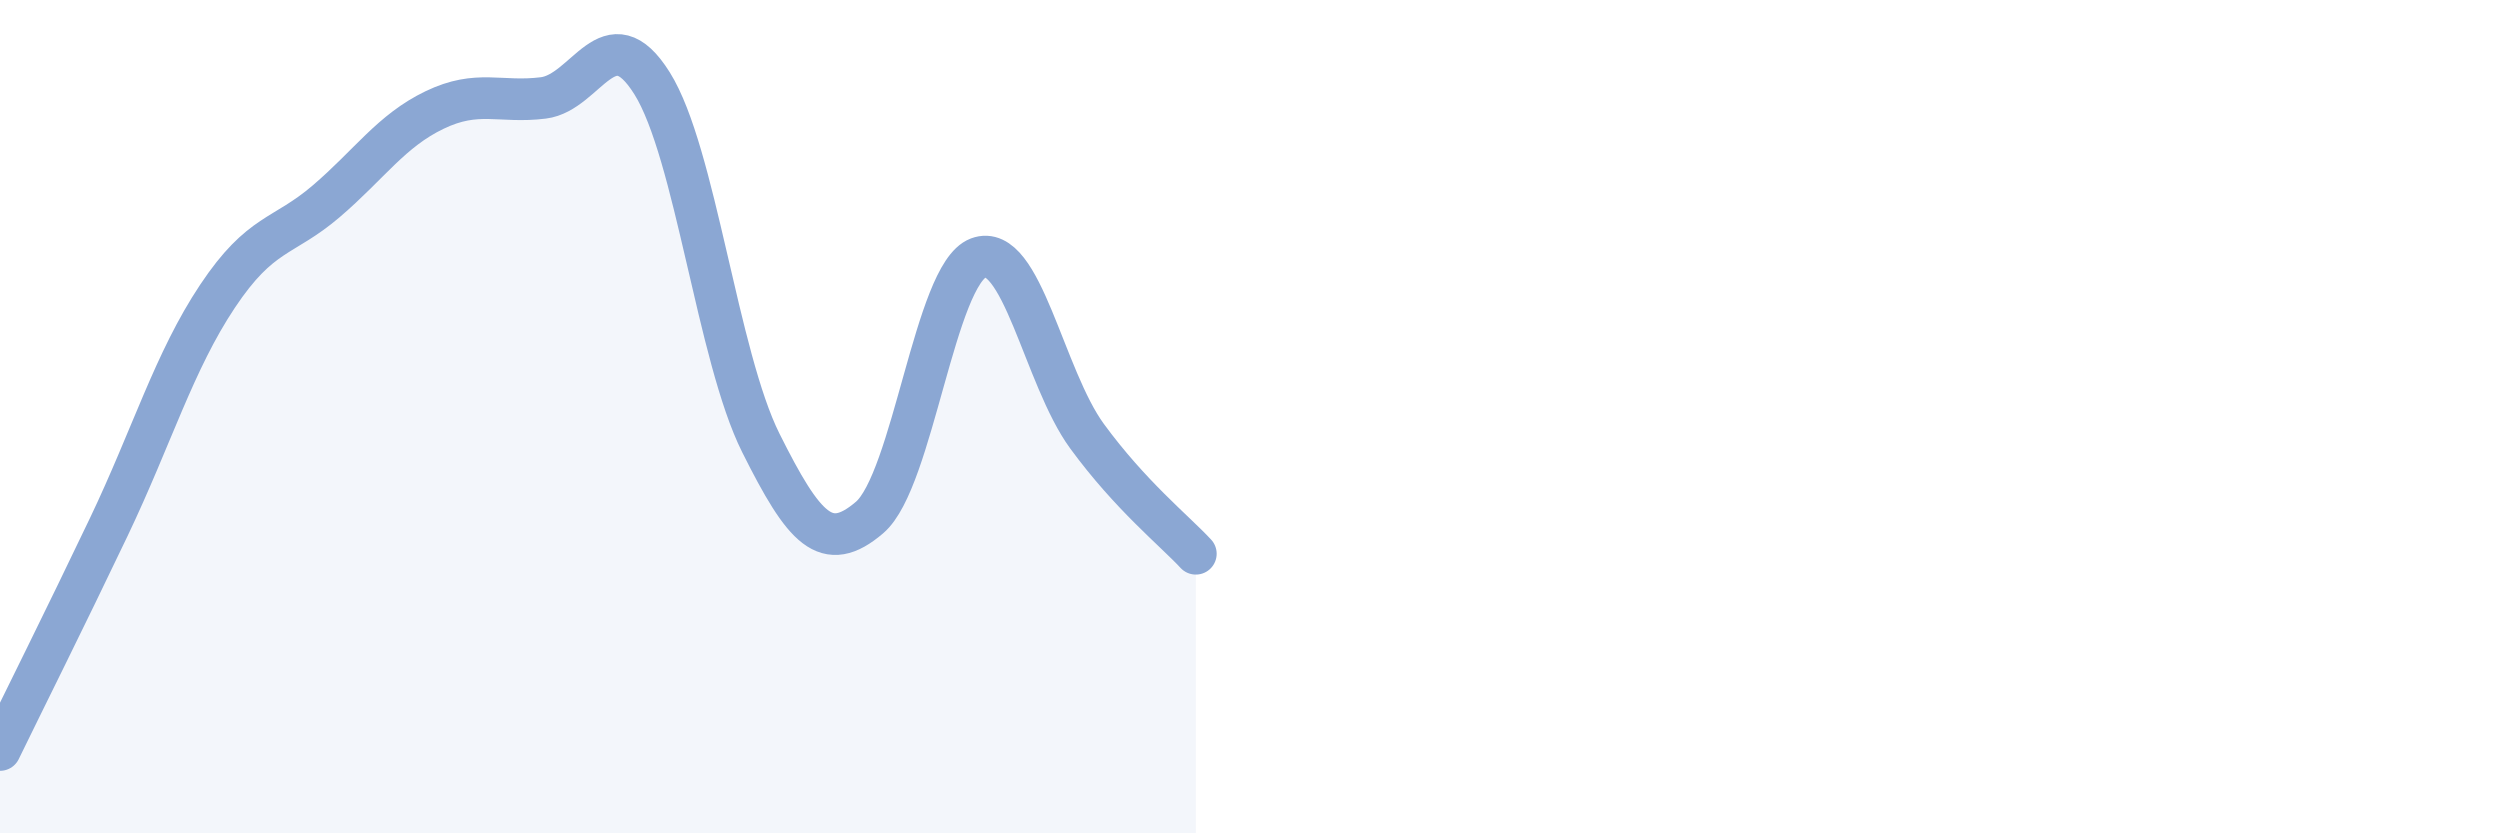
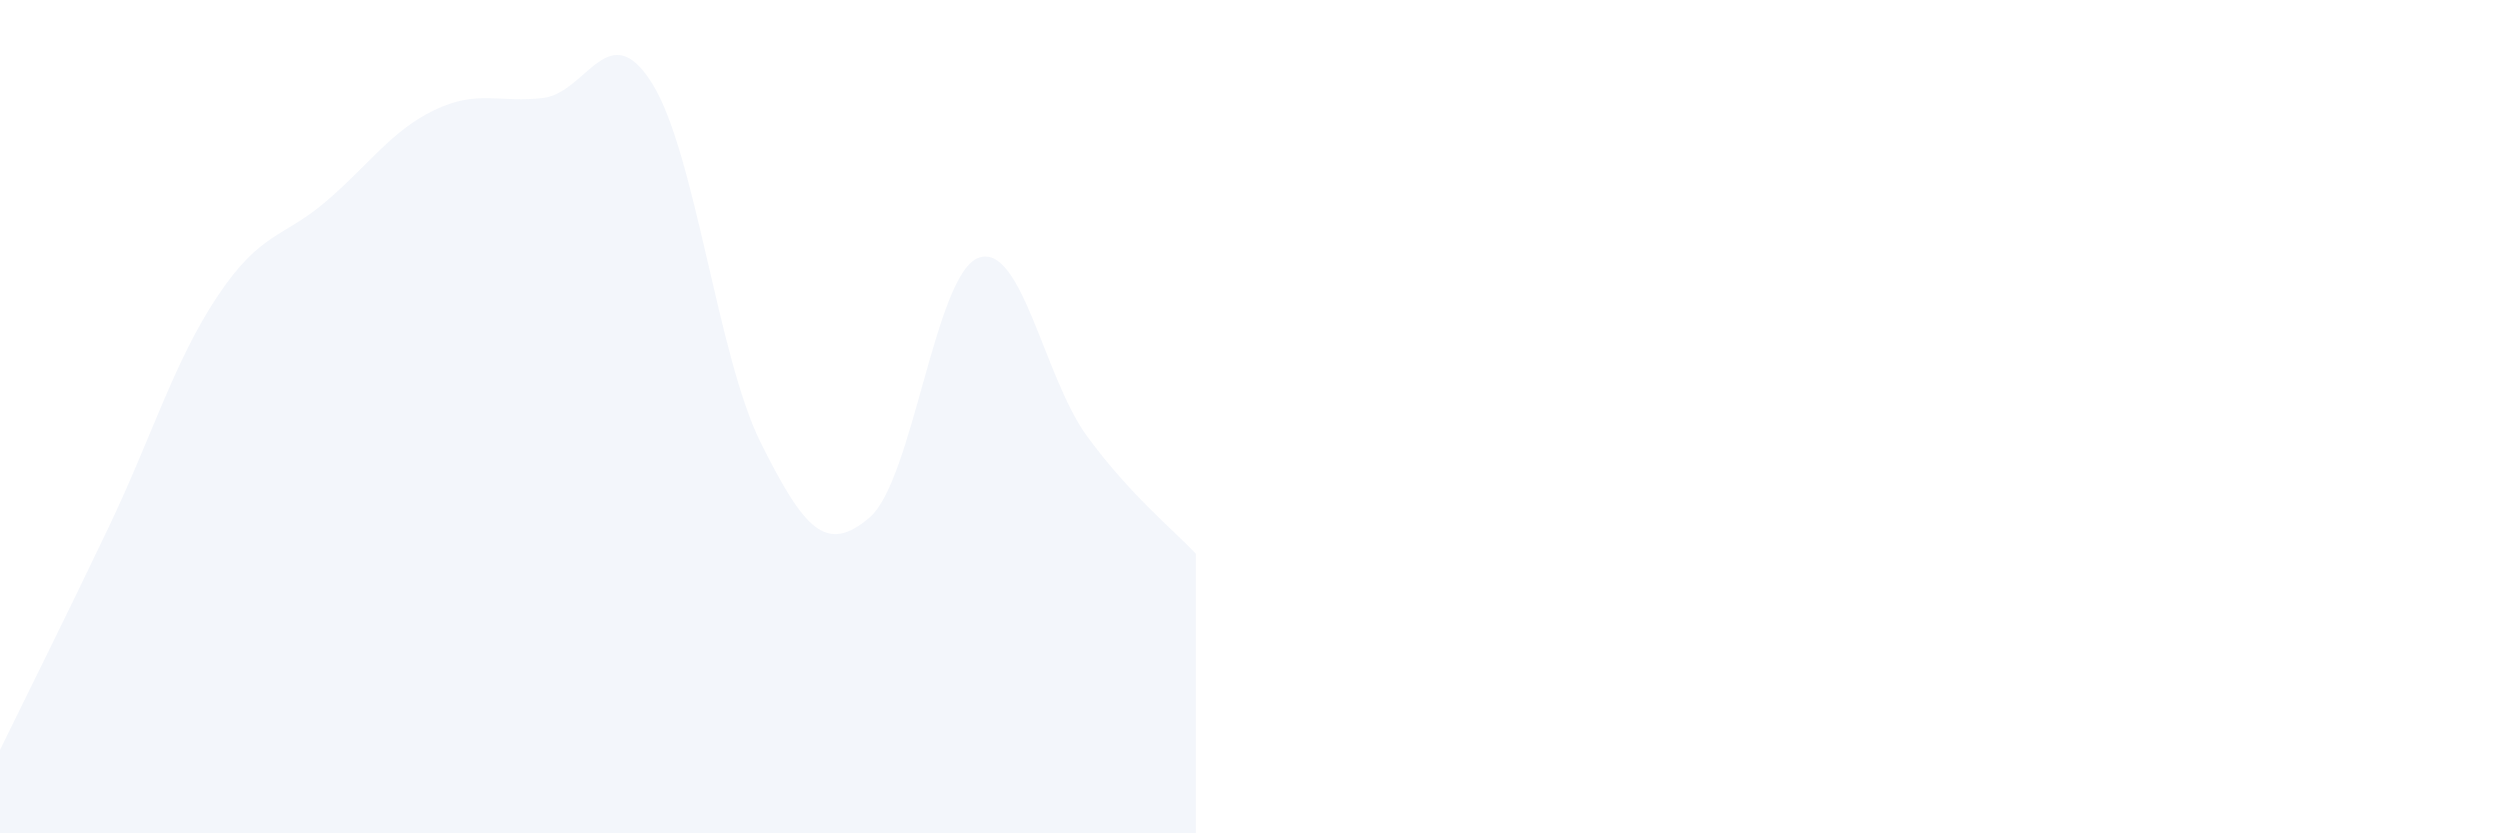
<svg xmlns="http://www.w3.org/2000/svg" width="60" height="20" viewBox="0 0 60 20">
  <path d="M 0,18 C 0.52,16.93 1.57,14.83 2.61,12.65 C 3.65,10.47 4.18,8.67 5.22,7.11 C 6.26,5.55 6.79,5.72 7.83,4.83 C 8.87,3.94 9.39,3.14 10.43,2.64 C 11.47,2.14 12,2.48 13.04,2.35 C 14.08,2.22 14.61,0.34 15.65,2 C 16.69,3.66 17.22,8.55 18.26,10.63 C 19.3,12.71 19.83,13.31 20.87,12.42 C 21.91,11.53 22.44,6.58 23.48,6.19 C 24.52,5.8 25.05,9.05 26.09,10.47 C 27.13,11.89 28.18,12.73 28.7,13.29L28.7 20L0 20Z" fill="#8ba7d3" opacity="0.1" stroke-linecap="round" stroke-linejoin="round" />
-   <path d="M 0,18 C 0.52,16.93 1.57,14.83 2.61,12.65 C 3.65,10.47 4.18,8.67 5.22,7.11 C 6.26,5.55 6.79,5.72 7.83,4.83 C 8.87,3.94 9.39,3.14 10.43,2.64 C 11.47,2.14 12,2.48 13.04,2.35 C 14.08,2.22 14.61,0.34 15.65,2 C 16.69,3.66 17.22,8.55 18.26,10.63 C 19.3,12.71 19.83,13.31 20.87,12.42 C 21.91,11.53 22.44,6.58 23.48,6.19 C 24.52,5.8 25.05,9.05 26.09,10.47 C 27.13,11.89 28.18,12.73 28.7,13.29" stroke="#8ba7d3" stroke-width="1" fill="none" stroke-linecap="round" stroke-linejoin="round" />
</svg>